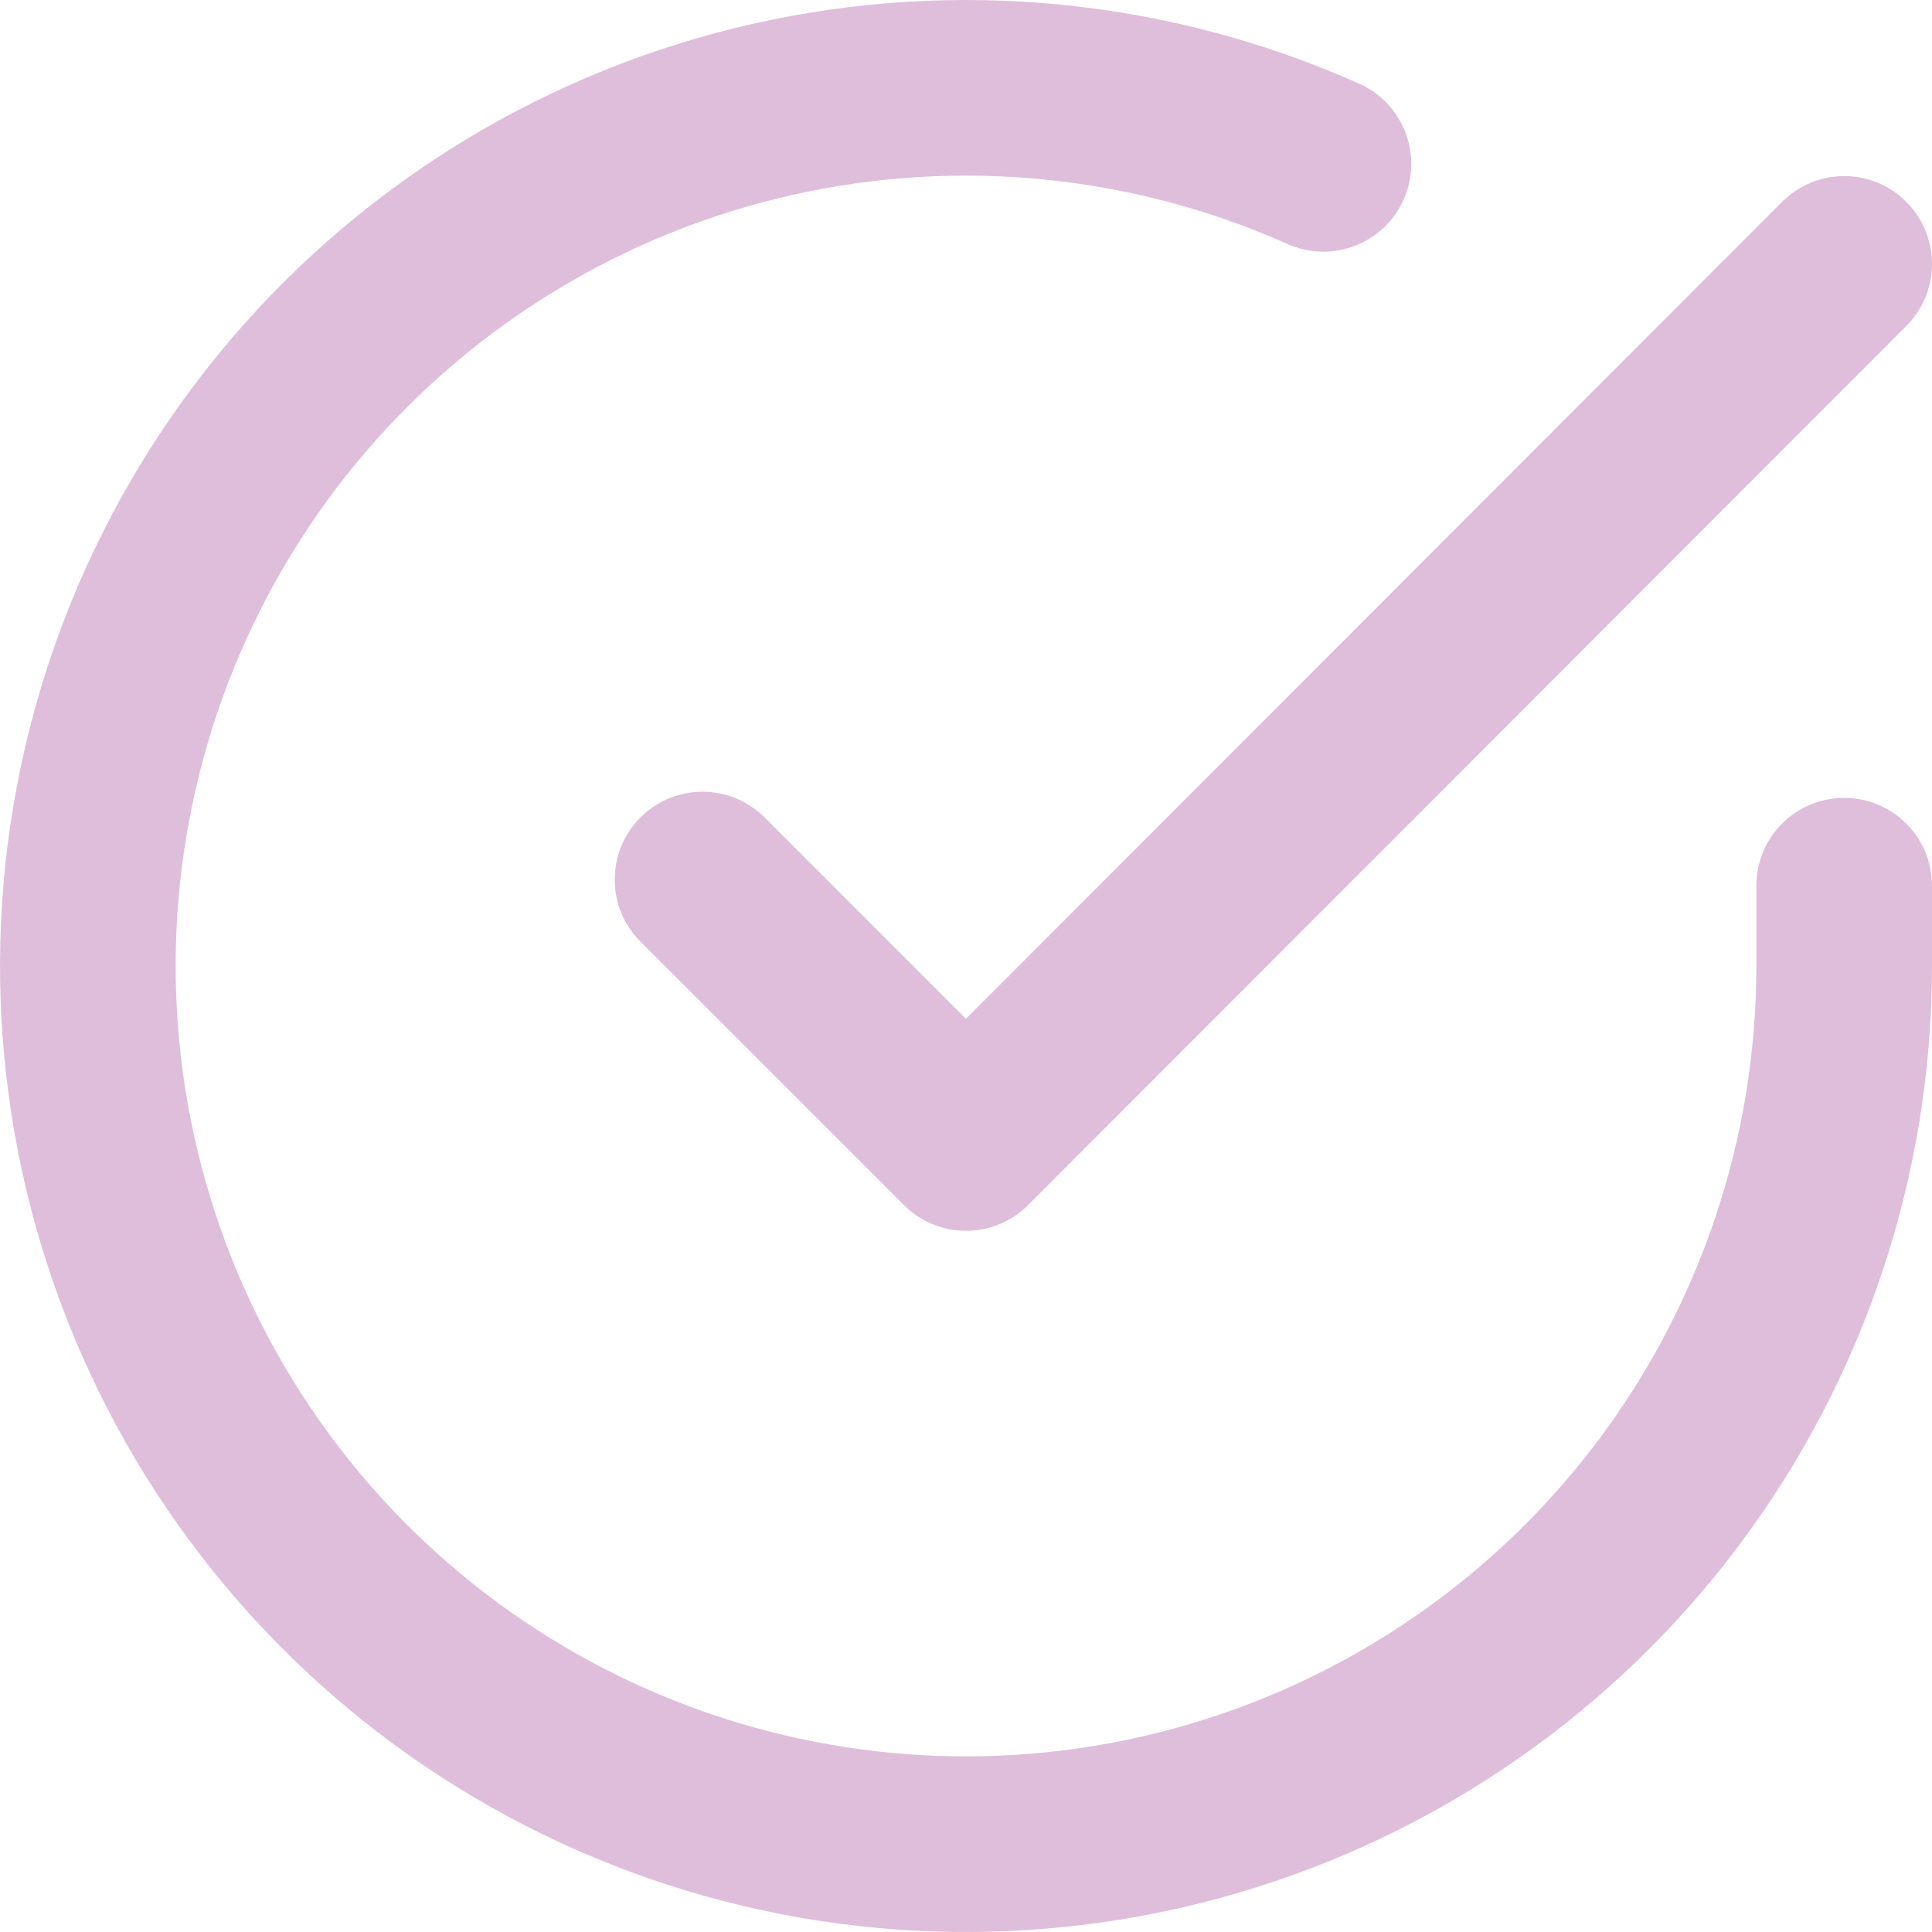
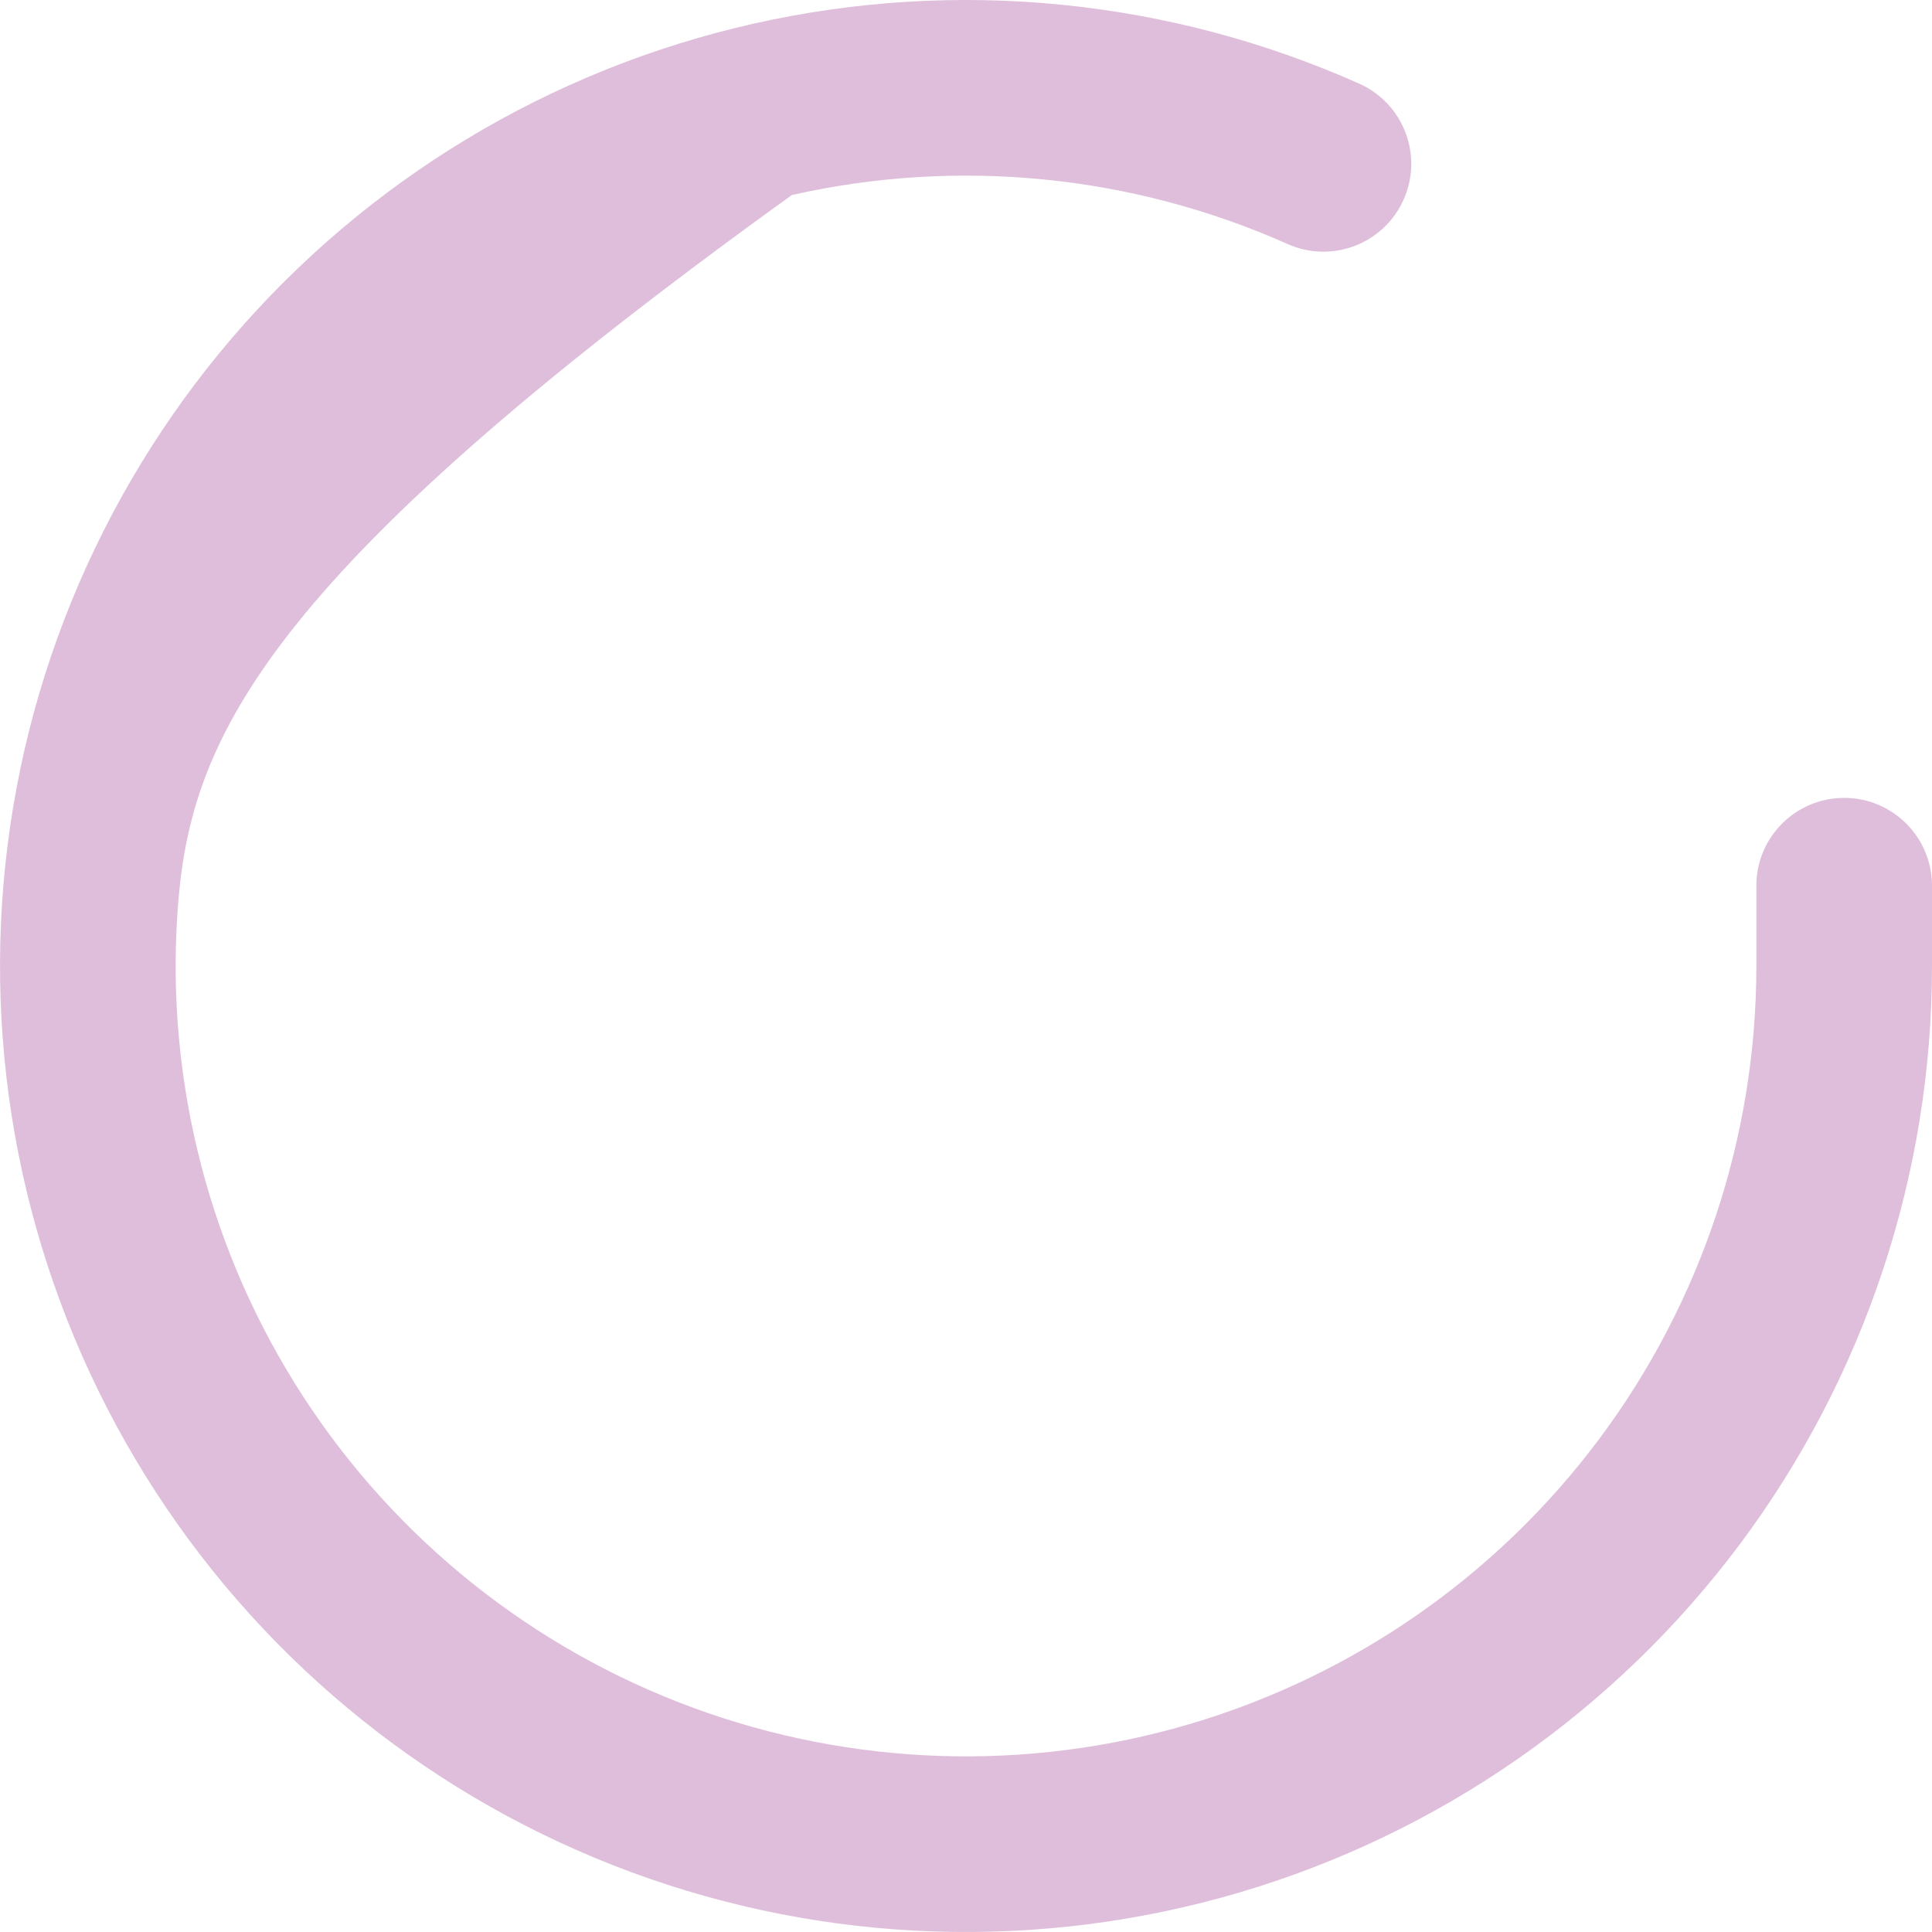
<svg xmlns="http://www.w3.org/2000/svg" width="46" height="46" viewBox="0 0 46 46" fill="none">
-   <path fill-rule="evenodd" clip-rule="evenodd" d="M30.659 5.811C26.952 4.159 22.811 3.75 18.853 4.644C14.895 5.539 11.332 7.689 8.695 10.773C6.058 13.858 4.49 17.713 4.223 21.762C3.956 25.811 5.005 29.838 7.213 33.242C9.422 36.647 12.672 39.246 16.479 40.652C20.285 42.058 24.444 42.197 28.336 41.046C32.227 39.895 35.642 37.518 38.072 34.267C40.502 31.017 41.816 27.069 41.818 23.011V21.088C41.818 19.934 42.754 18.997 43.909 18.997C45.064 18.997 46 19.934 46 21.088V23.012C45.997 27.972 44.391 32.799 41.422 36.771C38.452 40.744 34.278 43.65 29.521 45.056C24.765 46.462 19.682 46.294 15.029 44.575C10.377 42.856 6.405 39.679 3.705 35.518C1.006 31.358 -0.276 26.436 0.05 21.487C0.376 16.538 2.294 11.827 5.516 8.056C8.739 4.286 13.093 1.659 17.931 0.566C22.769 -0.528 27.831 -0.027 32.361 1.991C33.416 2.461 33.89 3.697 33.42 4.752C32.95 5.807 31.714 6.281 30.659 5.811Z" fill="#DFBEDB" />
-   <path fill-rule="evenodd" clip-rule="evenodd" d="M45.387 4.805C46.204 5.621 46.205 6.945 45.388 7.762L24.479 28.692C24.087 29.085 23.555 29.305 23.001 29.305C22.446 29.306 21.914 29.085 21.522 28.693L15.249 22.42C14.432 21.604 14.432 20.28 15.249 19.463C16.065 18.647 17.389 18.647 18.206 19.463L22.999 24.257L42.43 4.807C43.246 3.99 44.57 3.989 45.387 4.805Z" fill="#DFBEDB" />
+   <path fill-rule="evenodd" clip-rule="evenodd" d="M30.659 5.811C26.952 4.159 22.811 3.75 18.853 4.644C6.058 13.858 4.49 17.713 4.223 21.762C3.956 25.811 5.005 29.838 7.213 33.242C9.422 36.647 12.672 39.246 16.479 40.652C20.285 42.058 24.444 42.197 28.336 41.046C32.227 39.895 35.642 37.518 38.072 34.267C40.502 31.017 41.816 27.069 41.818 23.011V21.088C41.818 19.934 42.754 18.997 43.909 18.997C45.064 18.997 46 19.934 46 21.088V23.012C45.997 27.972 44.391 32.799 41.422 36.771C38.452 40.744 34.278 43.65 29.521 45.056C24.765 46.462 19.682 46.294 15.029 44.575C10.377 42.856 6.405 39.679 3.705 35.518C1.006 31.358 -0.276 26.436 0.05 21.487C0.376 16.538 2.294 11.827 5.516 8.056C8.739 4.286 13.093 1.659 17.931 0.566C22.769 -0.528 27.831 -0.027 32.361 1.991C33.416 2.461 33.89 3.697 33.42 4.752C32.95 5.807 31.714 6.281 30.659 5.811Z" fill="#DFBEDB" />
</svg>